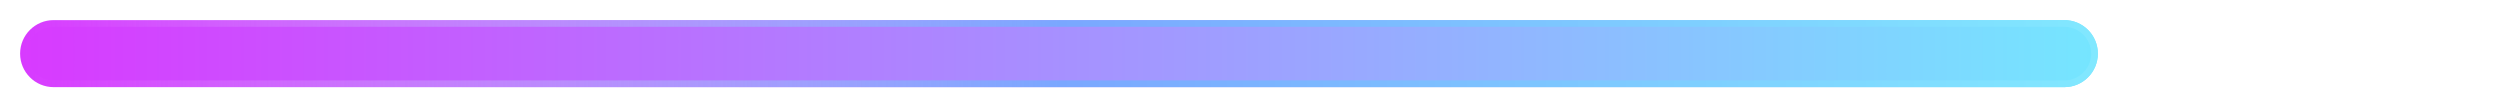
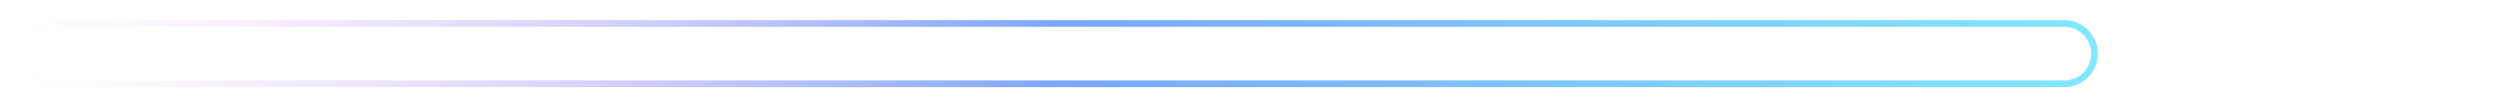
<svg xmlns="http://www.w3.org/2000/svg" width="373" height="16" viewBox="0 0 373 16" fill="none">
  <path opacity="0.35" d="M3 8C3 5.239 5.239 3 8 3H368C370.761 3 373 5.239 373 8V8C373 10.761 370.761 13 368 13H8C5.239 13 3 10.761 3 8V8Z" fill="white" />
  <g filter="url(#filter0_d_358_165)">
-     <path d="M3 8C3 5.239 5.239 3 8 3H308C310.761 3 313 5.239 313 8V8C313 10.761 310.761 13 308 13H8C5.239 13 3 10.761 3 8V8Z" fill="url(#paint0_linear_358_165)" />
    <path d="M8 3.5H308C310.485 3.5 312.5 5.515 312.5 8C312.5 10.485 310.485 12.5 308 12.5H8C5.515 12.5 3.5 10.485 3.5 8C3.5 5.515 5.515 3.5 8 3.5Z" stroke="url(#paint1_linear_358_165)" />
  </g>
  <defs>
    <filter id="filter0_d_358_165" x="0" y="0" width="316" height="16" filterUnits="userSpaceOnUse" color-interpolation-filters="sRGB">
      <feFlood flood-opacity="0" result="BackgroundImageFix" />
      <feColorMatrix in="SourceAlpha" type="matrix" values="0 0 0 0 0 0 0 0 0 0 0 0 0 0 0 0 0 0 127 0" result="hardAlpha" />
      <feOffset />
      <feGaussianBlur stdDeviation="1.5" />
      <feComposite in2="hardAlpha" operator="out" />
      <feColorMatrix type="matrix" values="0 0 0 0 1 0 0 0 0 1 0 0 0 0 1 0 0 0 0.5 0" />
      <feBlend mode="normal" in2="BackgroundImageFix" result="effect1_dropShadow_358_165" />
      <feBlend mode="normal" in="SourceGraphic" in2="effect1_dropShadow_358_165" result="shape" />
    </filter>
    <linearGradient id="paint0_linear_358_165" x1="3" y1="8" x2="313" y2="8" gradientUnits="userSpaceOnUse">
      <stop stop-color="#D83AFF" />
      <stop offset="1" stop-color="#75E6FF" />
    </linearGradient>
    <linearGradient id="paint1_linear_358_165" x1="3" y1="8" x2="313" y2="8" gradientUnits="userSpaceOnUse">
      <stop stop-color="#F6B5F8" stop-opacity="0" />
      <stop offset="0.5" stop-color="#7AA7FF" />
      <stop offset="1" stop-color="#81E8FF" />
    </linearGradient>
  </defs>
</svg>